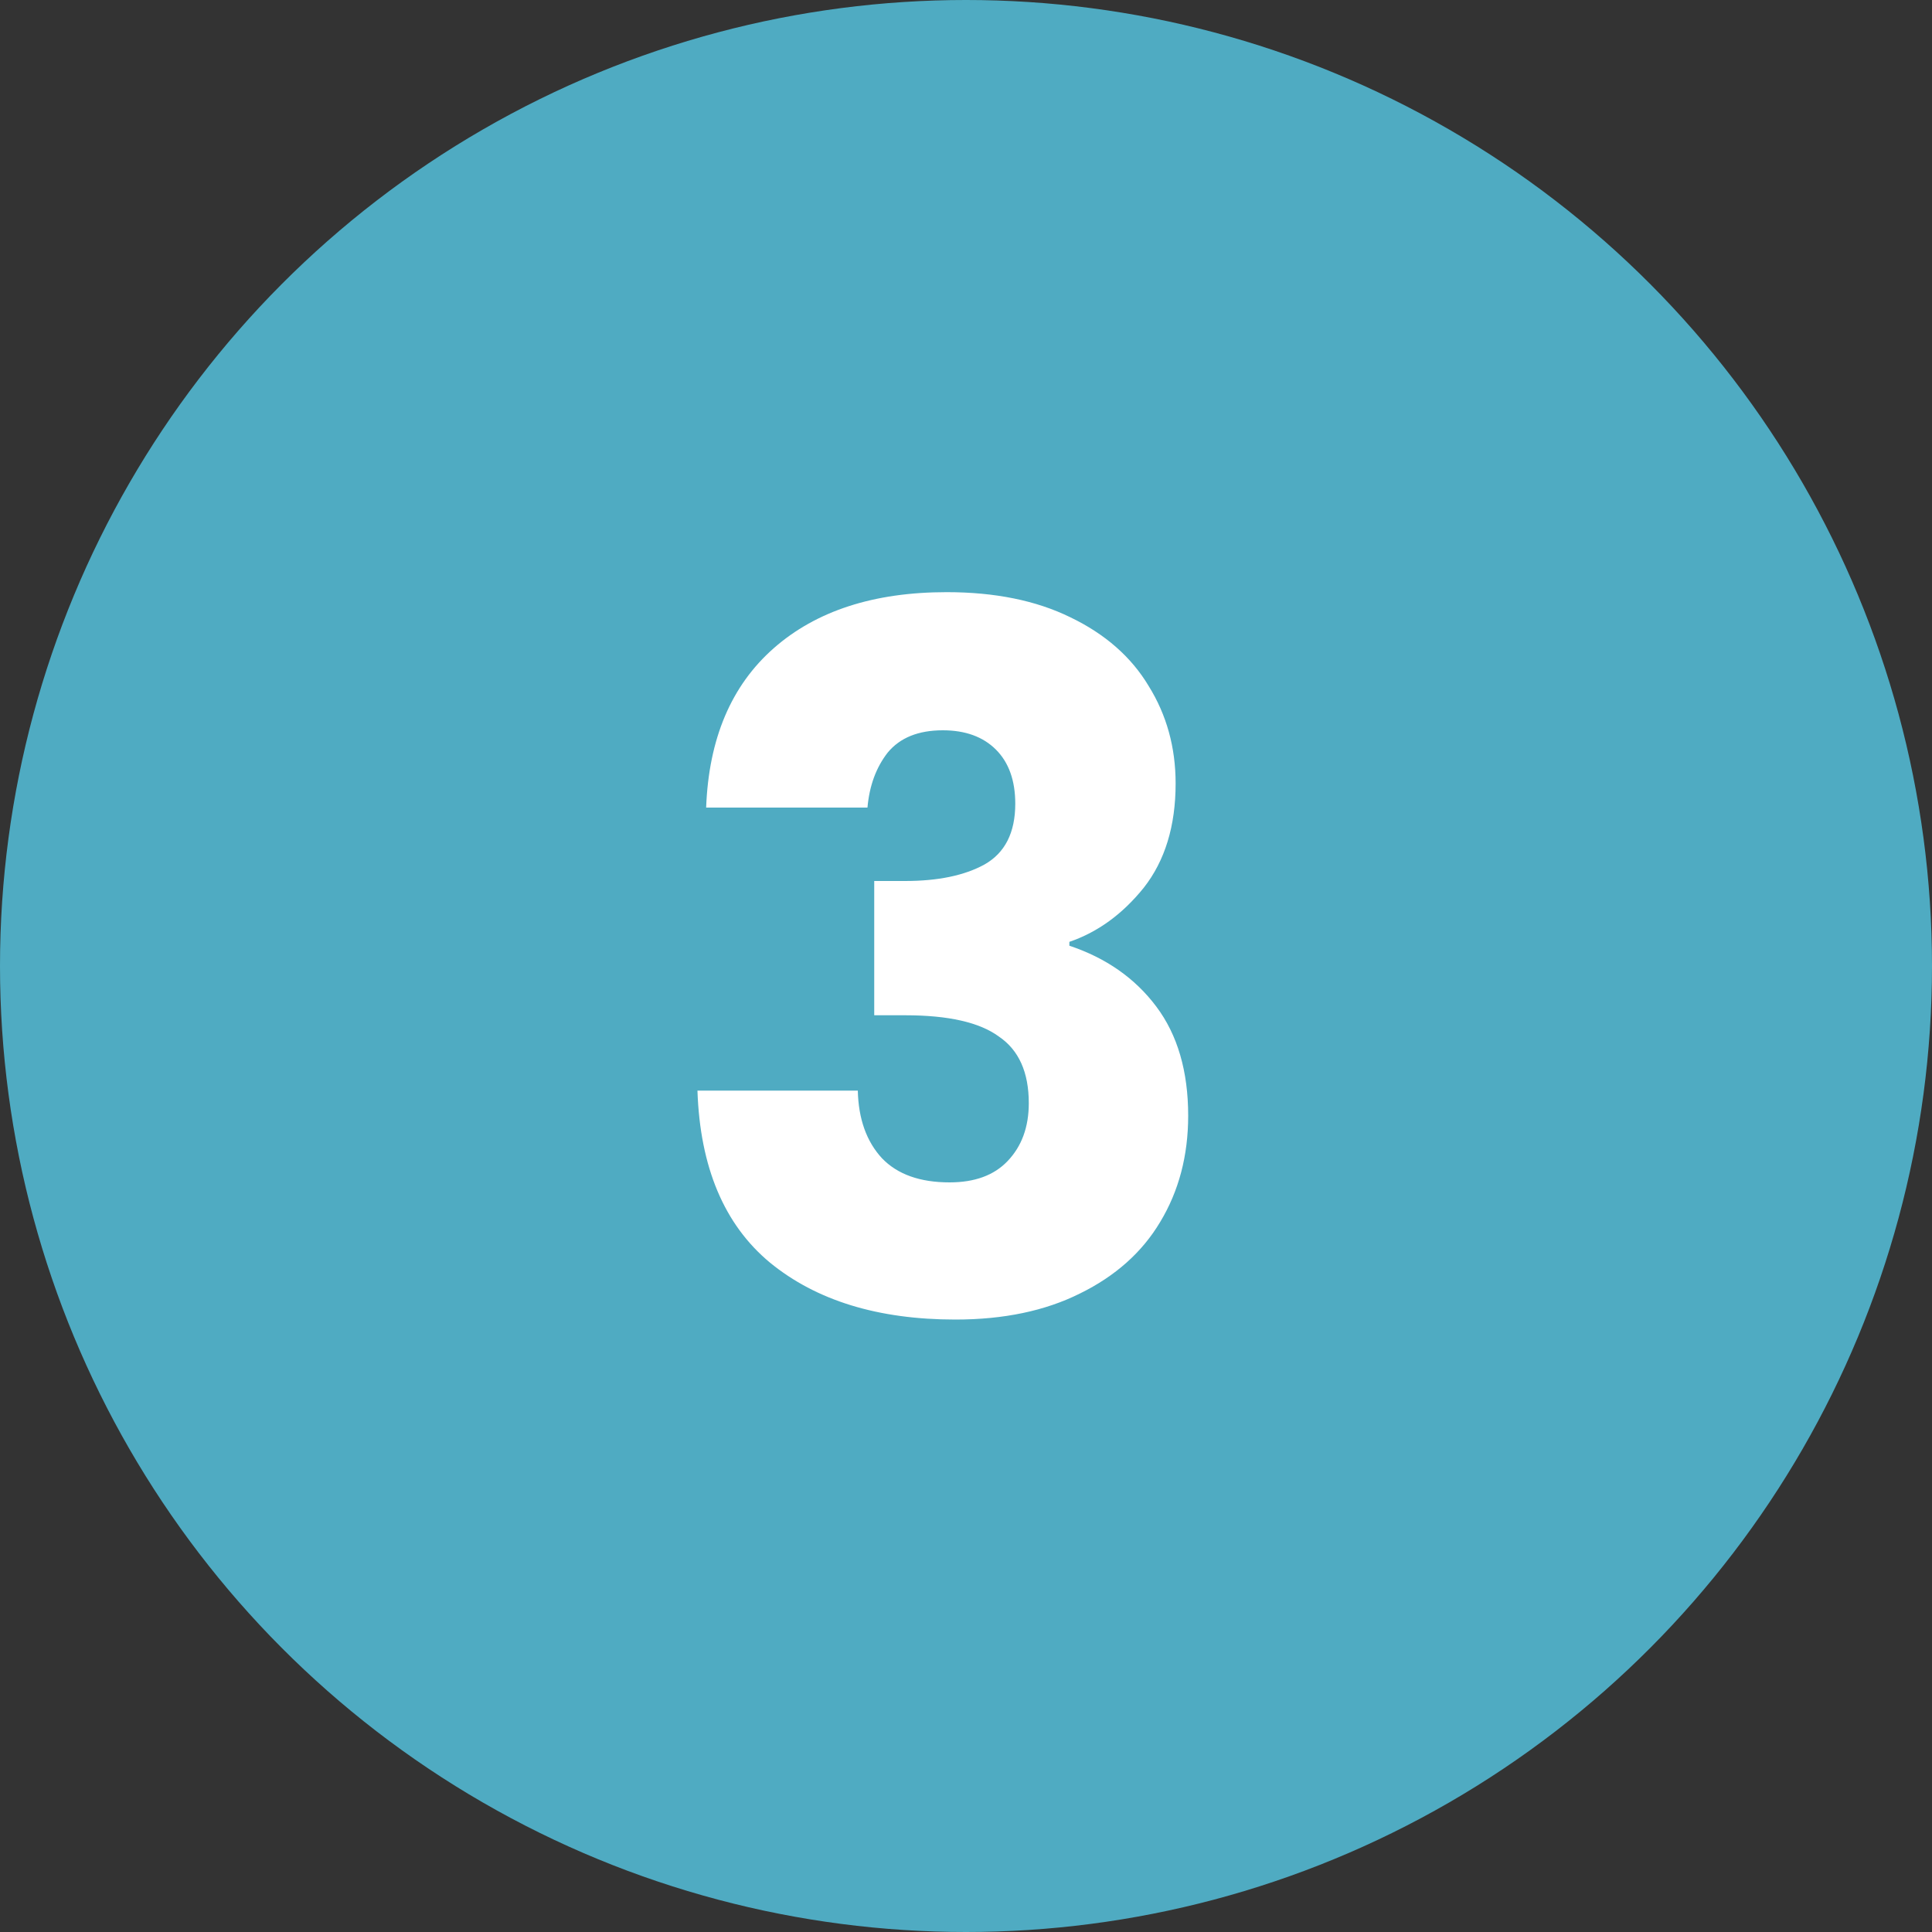
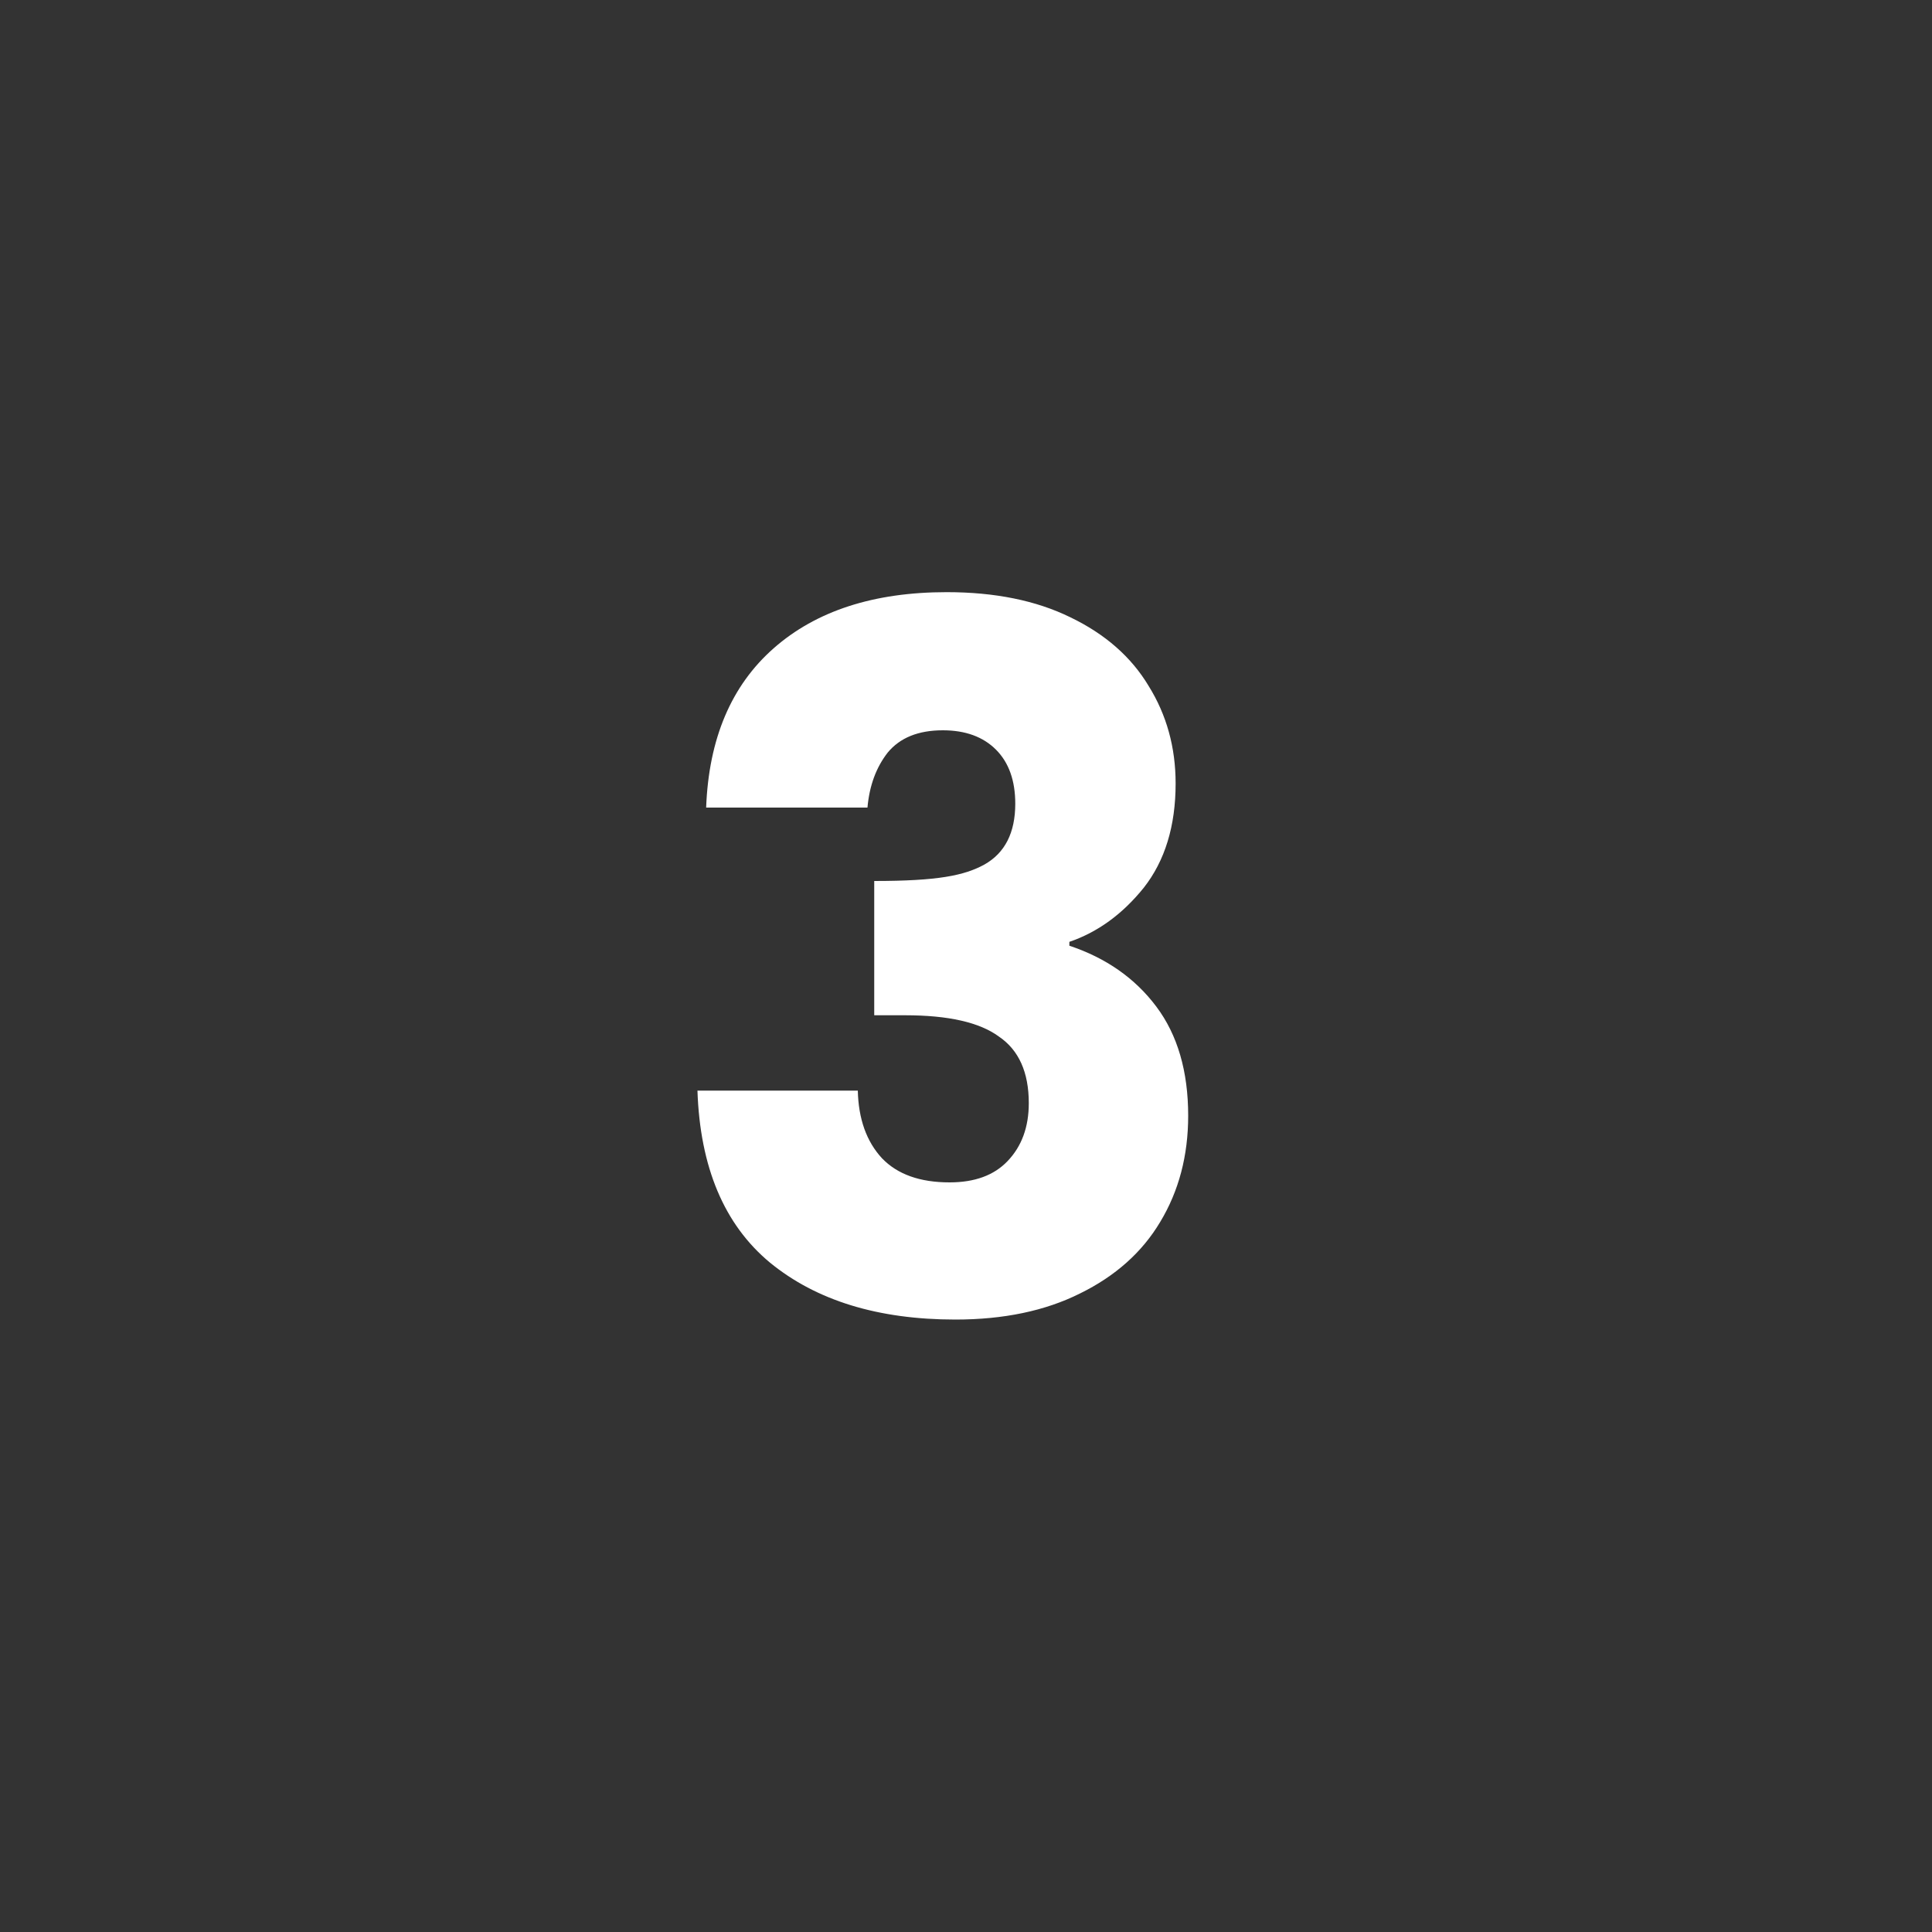
<svg xmlns="http://www.w3.org/2000/svg" width="50" height="50" viewBox="0 0 50 50" fill="none">
  <rect x="0" y="0" width="50" height="50" fill="#333333" stroke="none" />
-   <circle cx="25" cy="25" r="25" fill="#4FABC2" />
-   <path d="M18.275 20.9C18.342 19.117 18.925 17.742 20.025 16.775C21.125 15.808 22.617 15.325 24.5 15.325C25.75 15.325 26.817 15.542 27.7 15.975C28.6 16.408 29.275 17 29.725 17.75C30.192 18.5 30.425 19.342 30.425 20.275C30.425 21.375 30.15 22.275 29.6 22.975C29.05 23.658 28.408 24.125 27.675 24.375V24.475C28.625 24.792 29.375 25.317 29.925 26.05C30.475 26.783 30.75 27.725 30.75 28.875C30.75 29.908 30.508 30.825 30.025 31.625C29.558 32.408 28.867 33.025 27.95 33.475C27.05 33.925 25.975 34.15 24.725 34.15C22.725 34.15 21.125 33.658 19.925 32.675C18.742 31.692 18.117 30.208 18.05 28.225H22.2C22.217 28.958 22.425 29.542 22.825 29.975C23.225 30.392 23.808 30.6 24.575 30.6C25.225 30.6 25.725 30.417 26.075 30.05C26.442 29.667 26.625 29.167 26.625 28.55C26.625 27.75 26.367 27.175 25.85 26.825C25.35 26.458 24.542 26.275 23.425 26.275H22.625V22.8H23.425C24.275 22.8 24.958 22.658 25.475 22.375C26.008 22.075 26.275 21.55 26.275 20.8C26.275 20.2 26.108 19.733 25.775 19.4C25.442 19.067 24.983 18.9 24.4 18.9C23.767 18.9 23.292 19.092 22.975 19.475C22.675 19.858 22.5 20.333 22.45 20.9H18.275Z" fill="white" />
+   <path d="M18.275 20.9C18.342 19.117 18.925 17.742 20.025 16.775C21.125 15.808 22.617 15.325 24.5 15.325C25.75 15.325 26.817 15.542 27.7 15.975C28.6 16.408 29.275 17 29.725 17.75C30.192 18.5 30.425 19.342 30.425 20.275C30.425 21.375 30.15 22.275 29.6 22.975C29.05 23.658 28.408 24.125 27.675 24.375V24.475C28.625 24.792 29.375 25.317 29.925 26.05C30.475 26.783 30.75 27.725 30.75 28.875C30.75 29.908 30.508 30.825 30.025 31.625C29.558 32.408 28.867 33.025 27.95 33.475C27.05 33.925 25.975 34.15 24.725 34.15C22.725 34.15 21.125 33.658 19.925 32.675C18.742 31.692 18.117 30.208 18.05 28.225H22.2C22.217 28.958 22.425 29.542 22.825 29.975C23.225 30.392 23.808 30.6 24.575 30.6C25.225 30.6 25.725 30.417 26.075 30.05C26.442 29.667 26.625 29.167 26.625 28.55C26.625 27.75 26.367 27.175 25.85 26.825C25.35 26.458 24.542 26.275 23.425 26.275H22.625V22.8C24.275 22.8 24.958 22.658 25.475 22.375C26.008 22.075 26.275 21.55 26.275 20.8C26.275 20.2 26.108 19.733 25.775 19.4C25.442 19.067 24.983 18.9 24.4 18.9C23.767 18.9 23.292 19.092 22.975 19.475C22.675 19.858 22.5 20.333 22.45 20.9H18.275Z" fill="white" />
</svg>